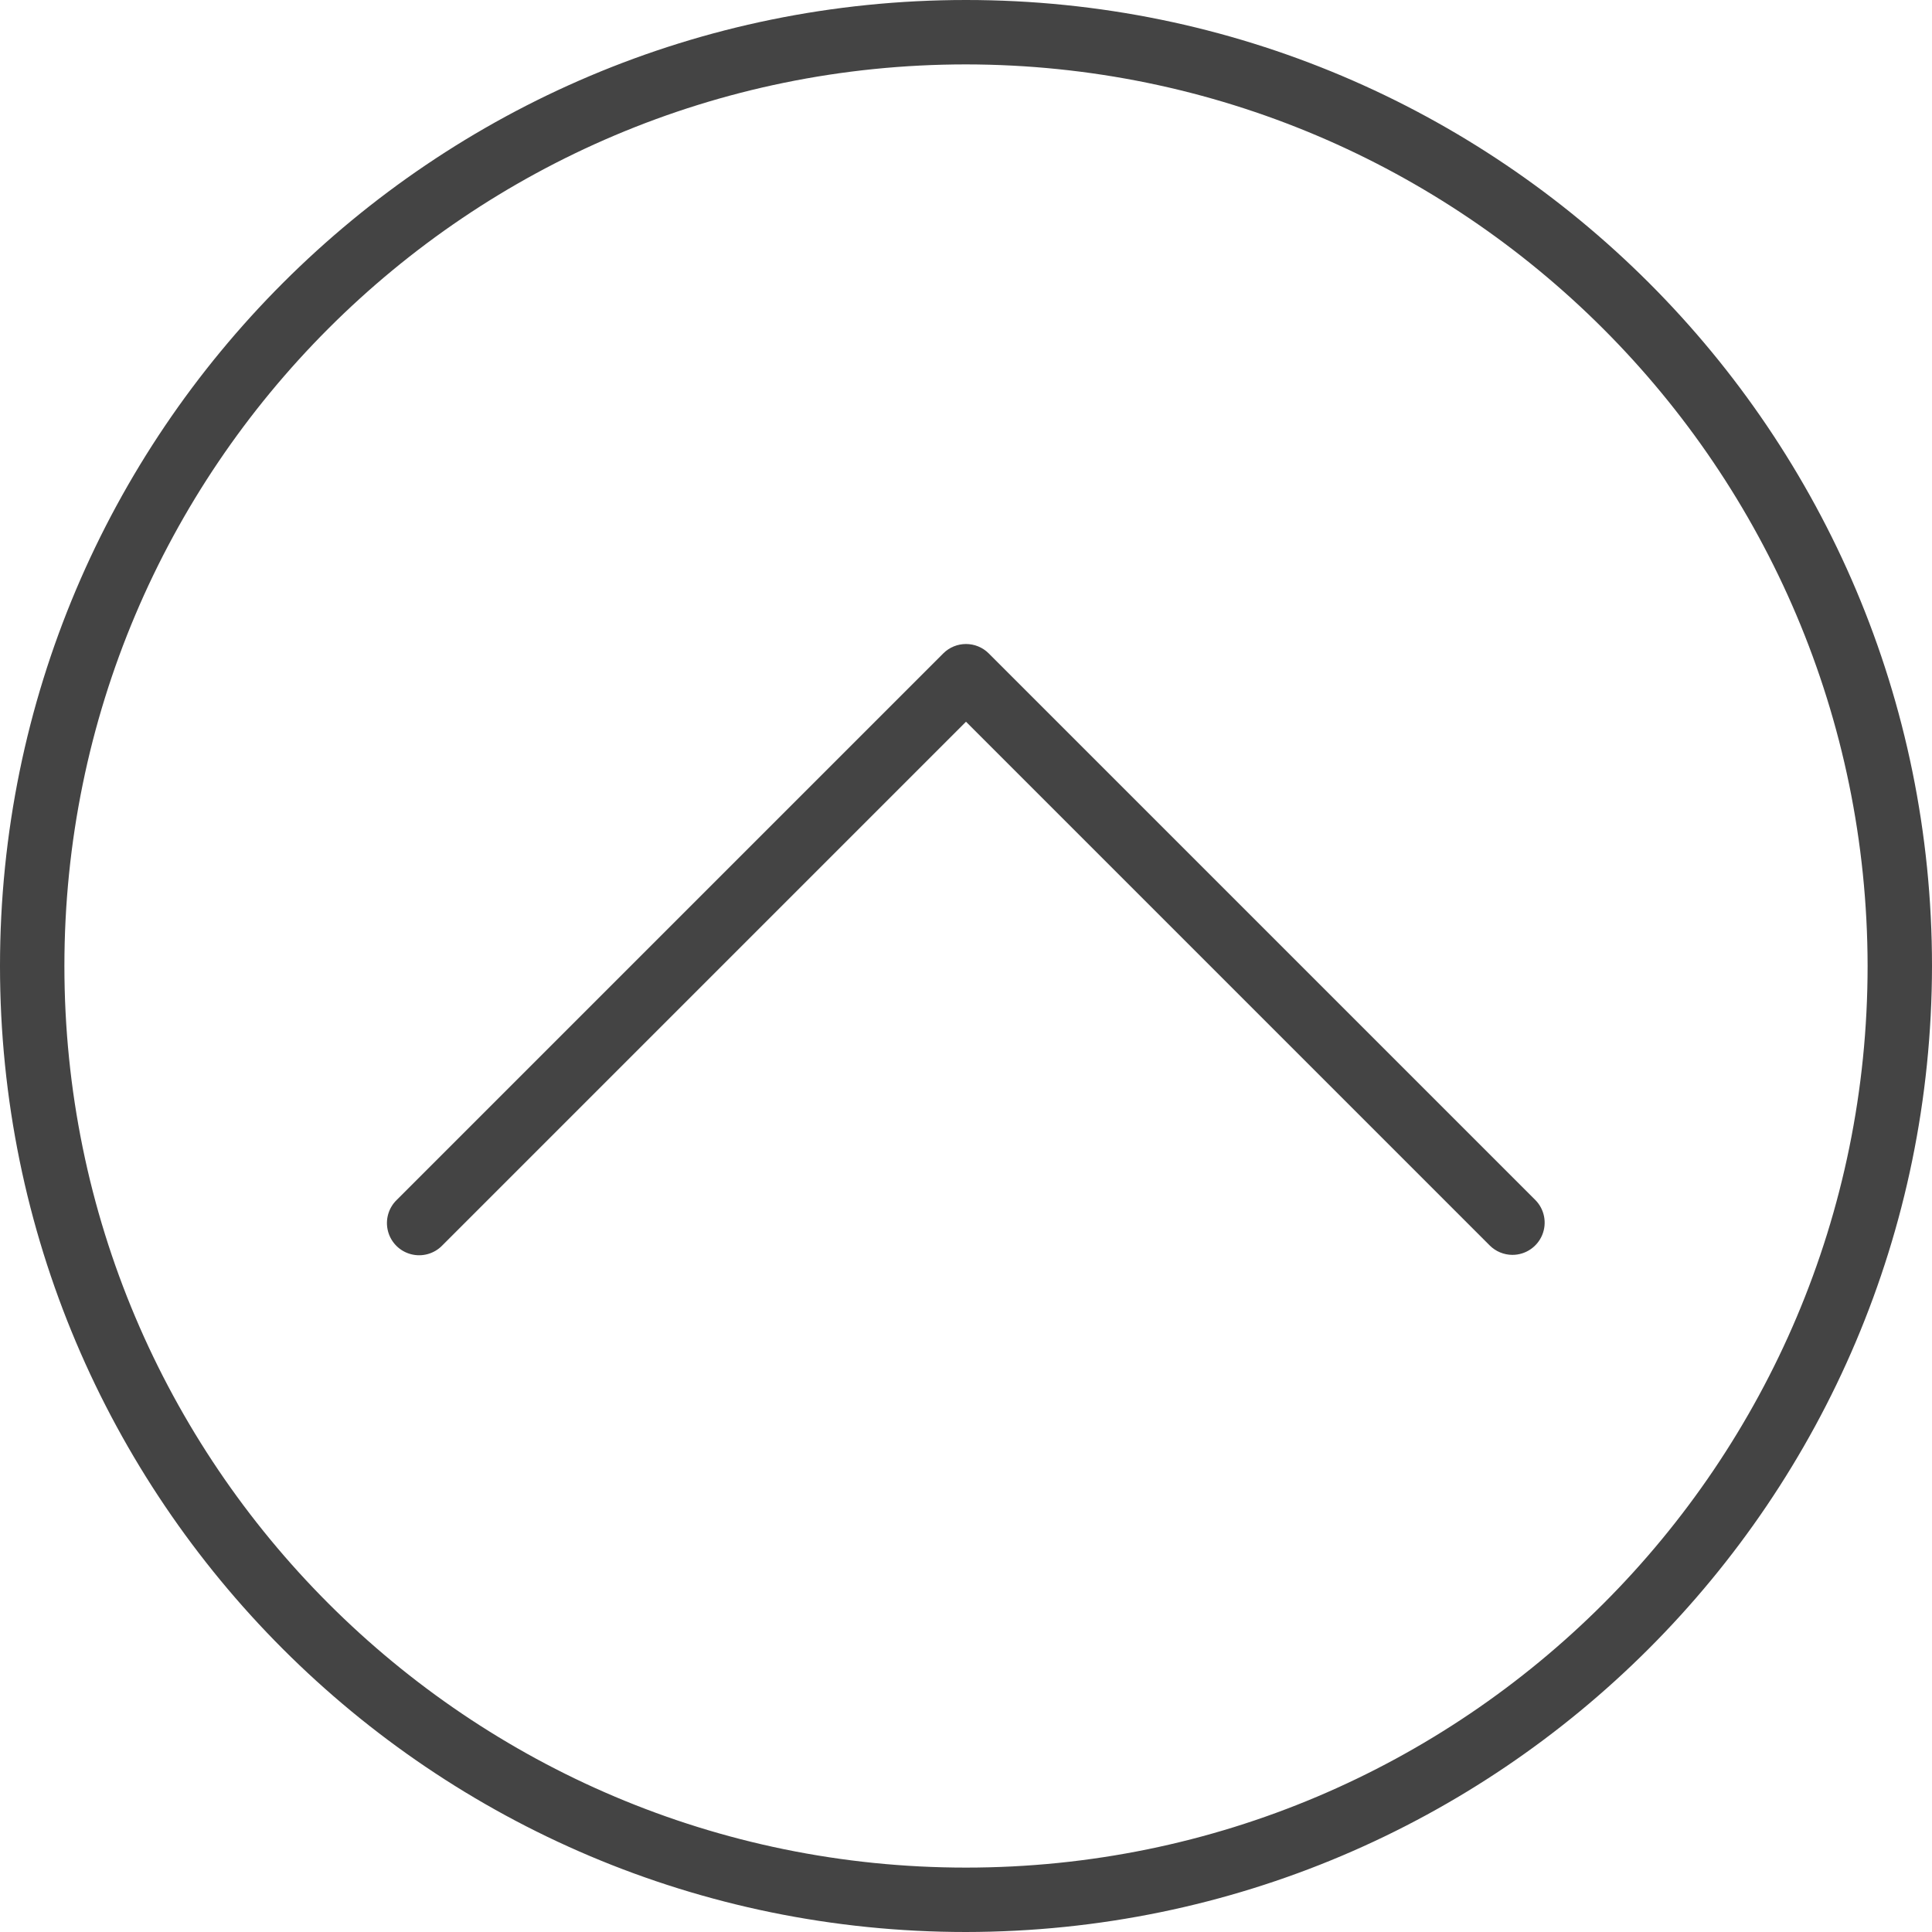
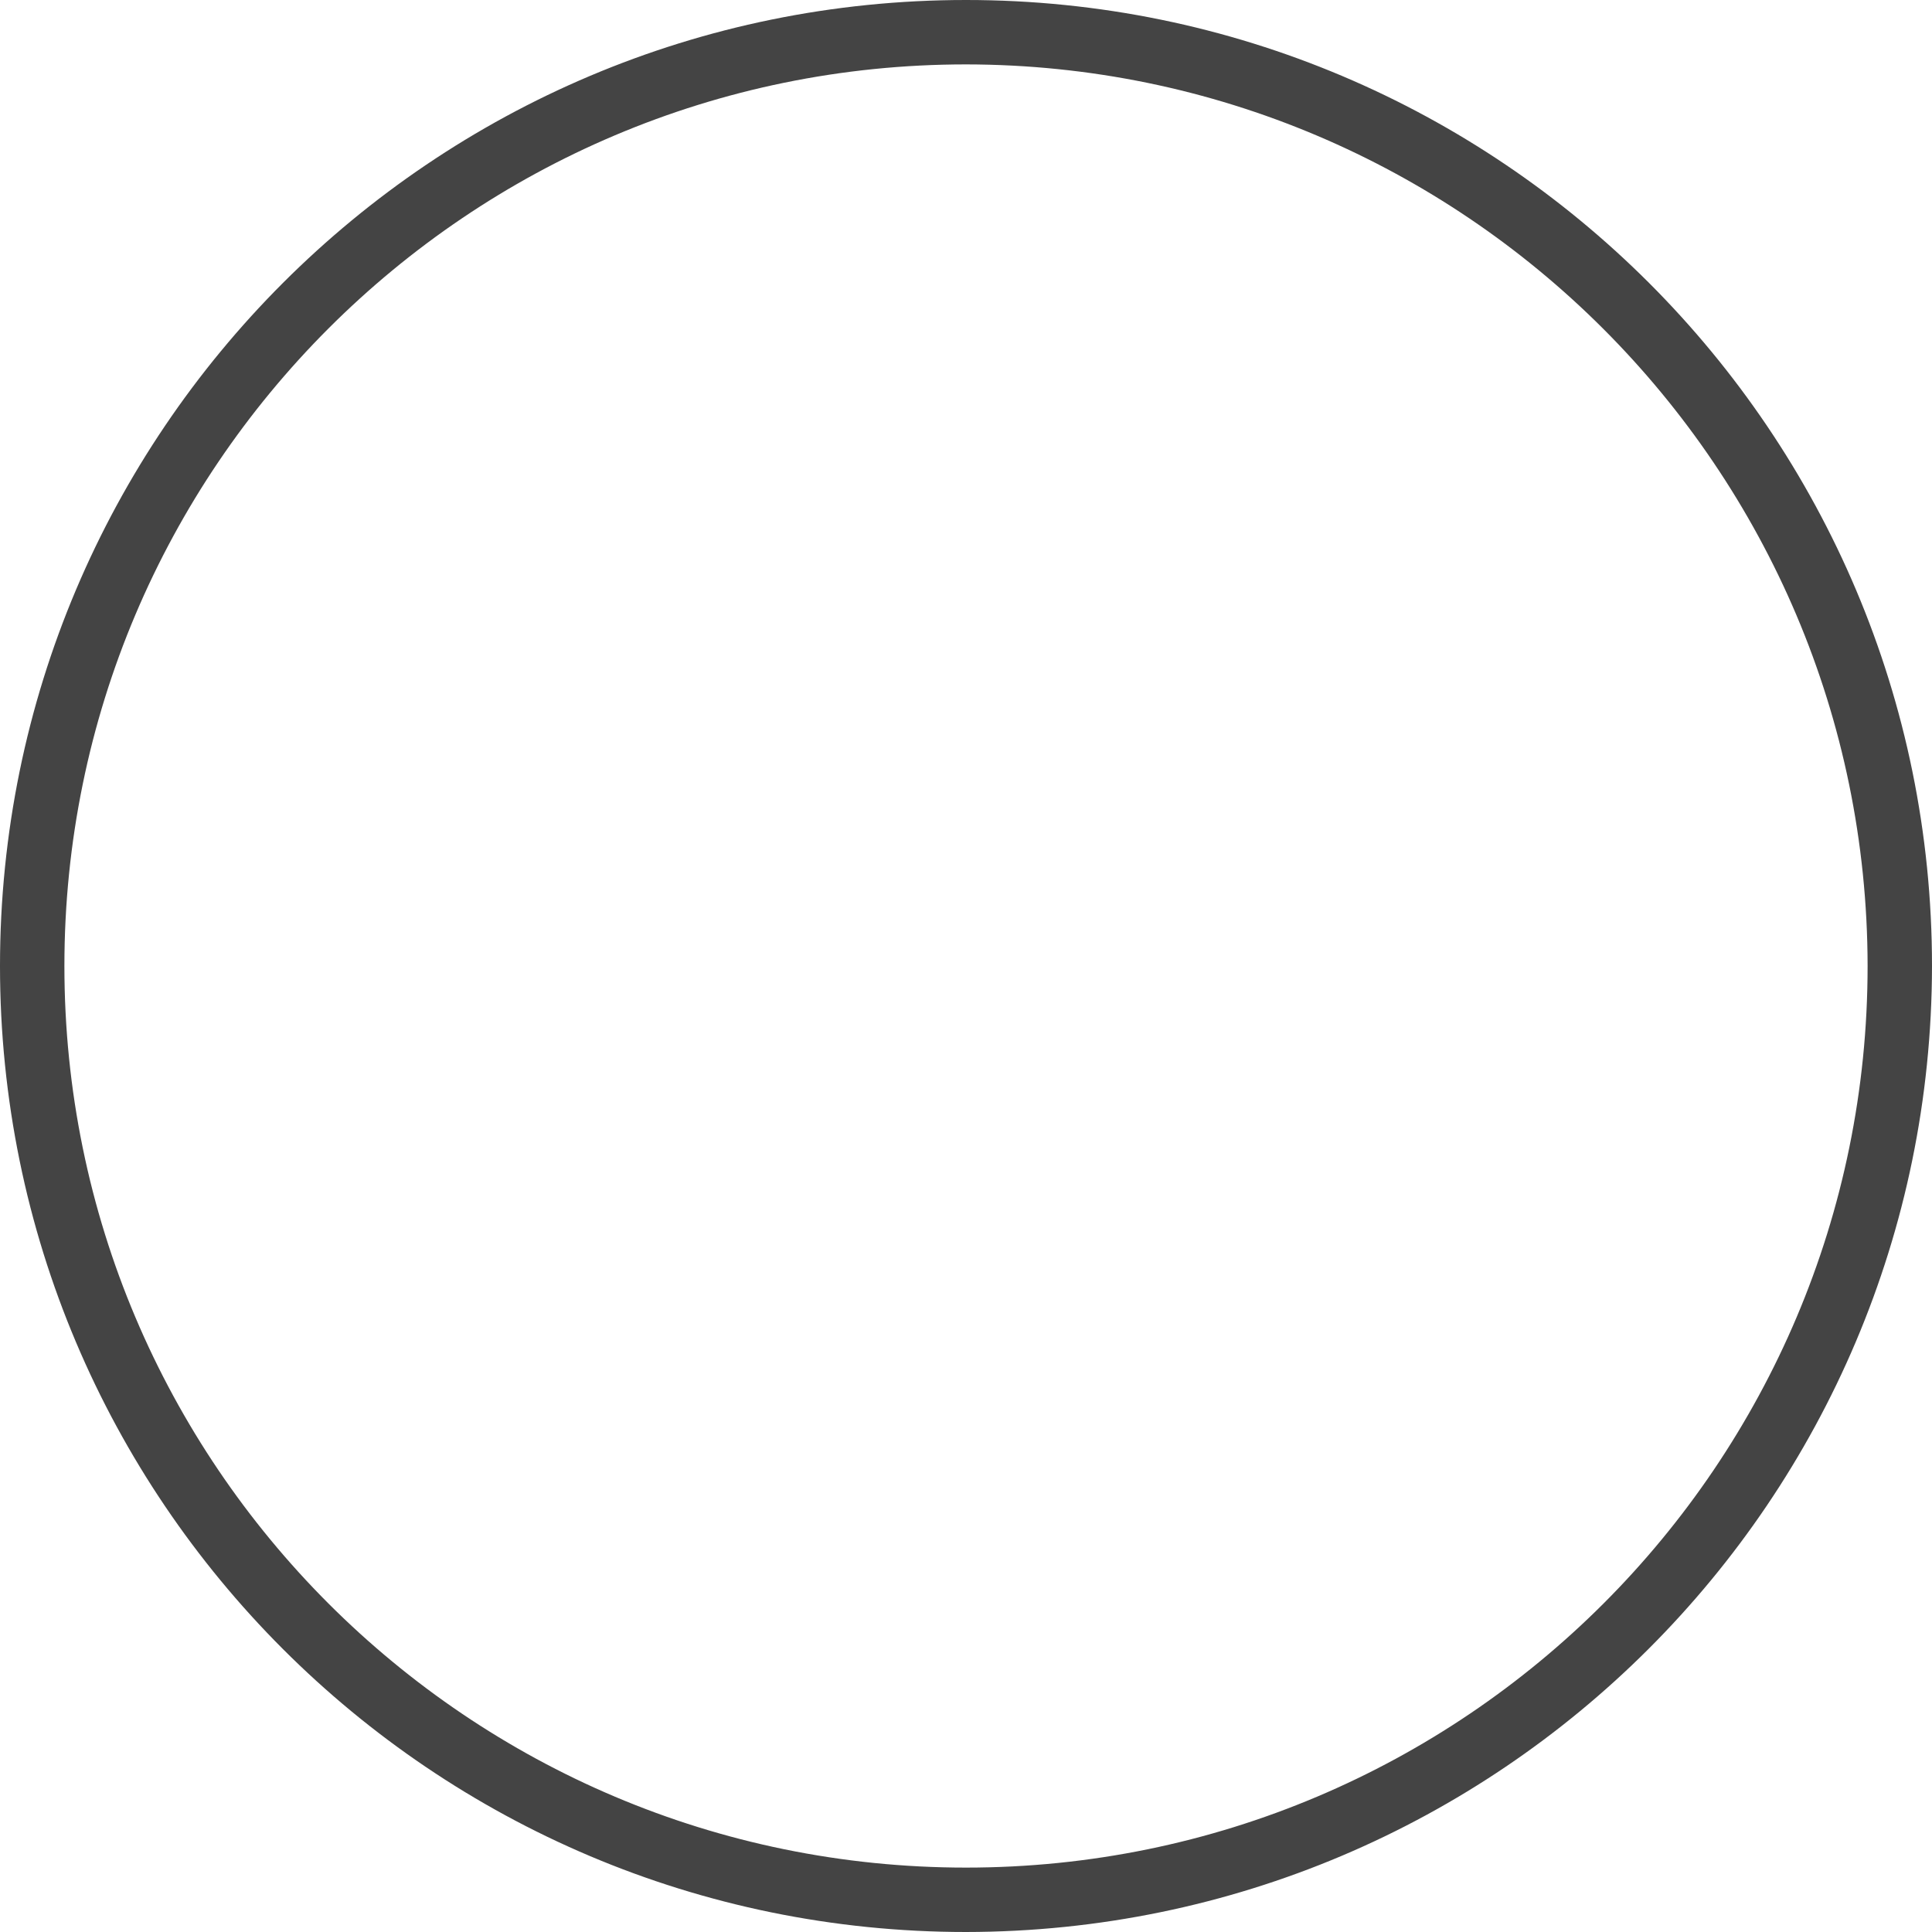
<svg xmlns="http://www.w3.org/2000/svg" version="1.1" x="0px" y="0px" width="480px" height="480px" viewBox="0 0 480 480" style="enable-background:new 0 0 480 480;" xml:space="preserve">
  <style type="text/css">
	.st0{fill:none;}
	.st1{fill:#444444;}
</style>
  <defs>
</defs>
  <g>
    <path class="st0" d="M472,240c0,128.129-103.871,232-232,232S8,368.129,8,240S111.871,8,240,8S472,111.871,472,240L472,240z    M472,240" />
    <path class="st1" d="M240,480C107.453,480,0,372.547,0,240S107.453,0,240,0s240,107.453,240,240   C479.852,372.484,372.484,479.852,240,480L240,480z M240,16C116.289,16,16,116.289,16,240s100.289,224,224,224s224-100.289,224-224   C463.859,116.348,363.652,16.141,240,16L240,16z M240,16" />
-     <path class="st1" d="M375.77,311.77c-2.125-0.004-4.157-0.844-5.657-2.344L240,179.312L109.887,309.426   c-2.008,2.078-4.981,2.91-7.778,2.179c-2.797-0.73-4.984-2.917-5.714-5.714c-0.731-2.797,0.101-5.77,2.179-7.778l135.77-135.769   c3.125-3.121,8.187-3.121,11.312,0l135.77,135.769c2.285,2.285,2.969,5.727,1.73,8.715   C381.918,309.816,379.004,311.766,375.77,311.77L375.77,311.77z M375.77,311.77" />
  </g>
</svg>